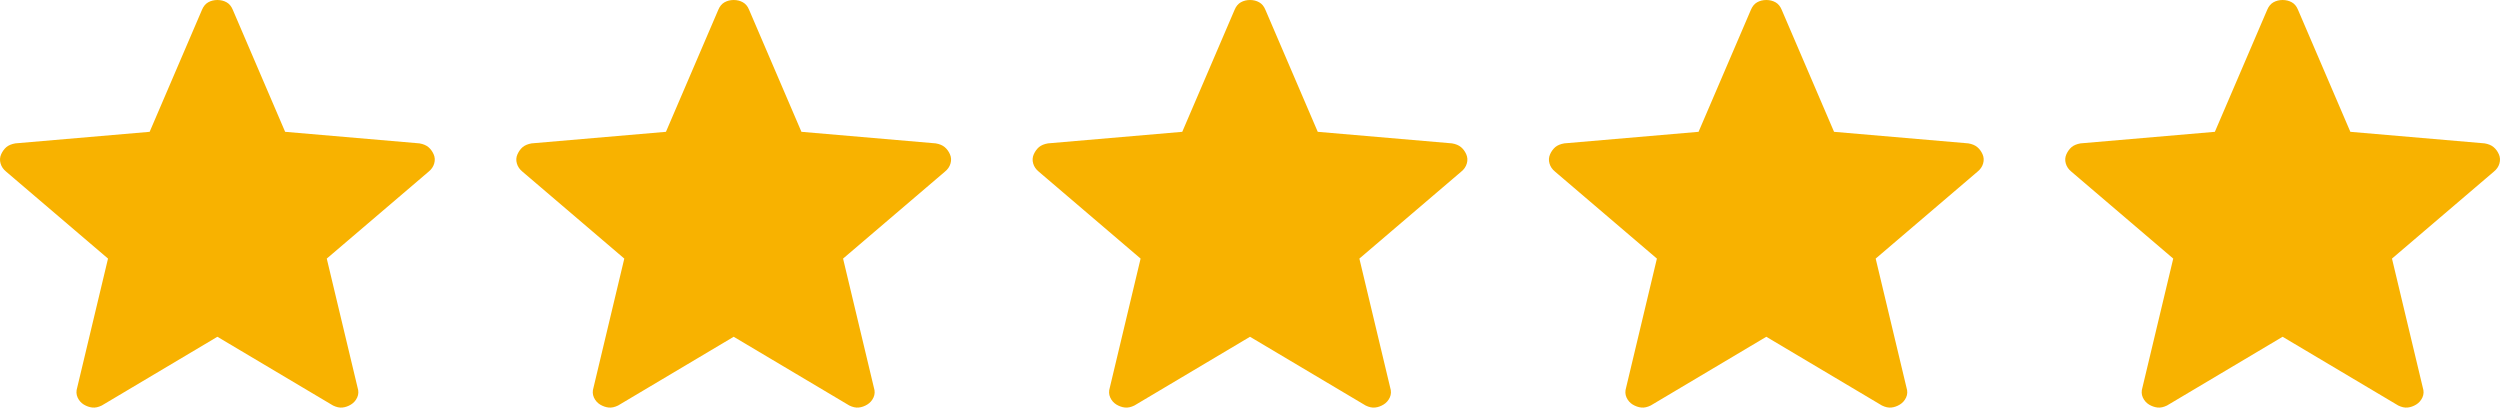
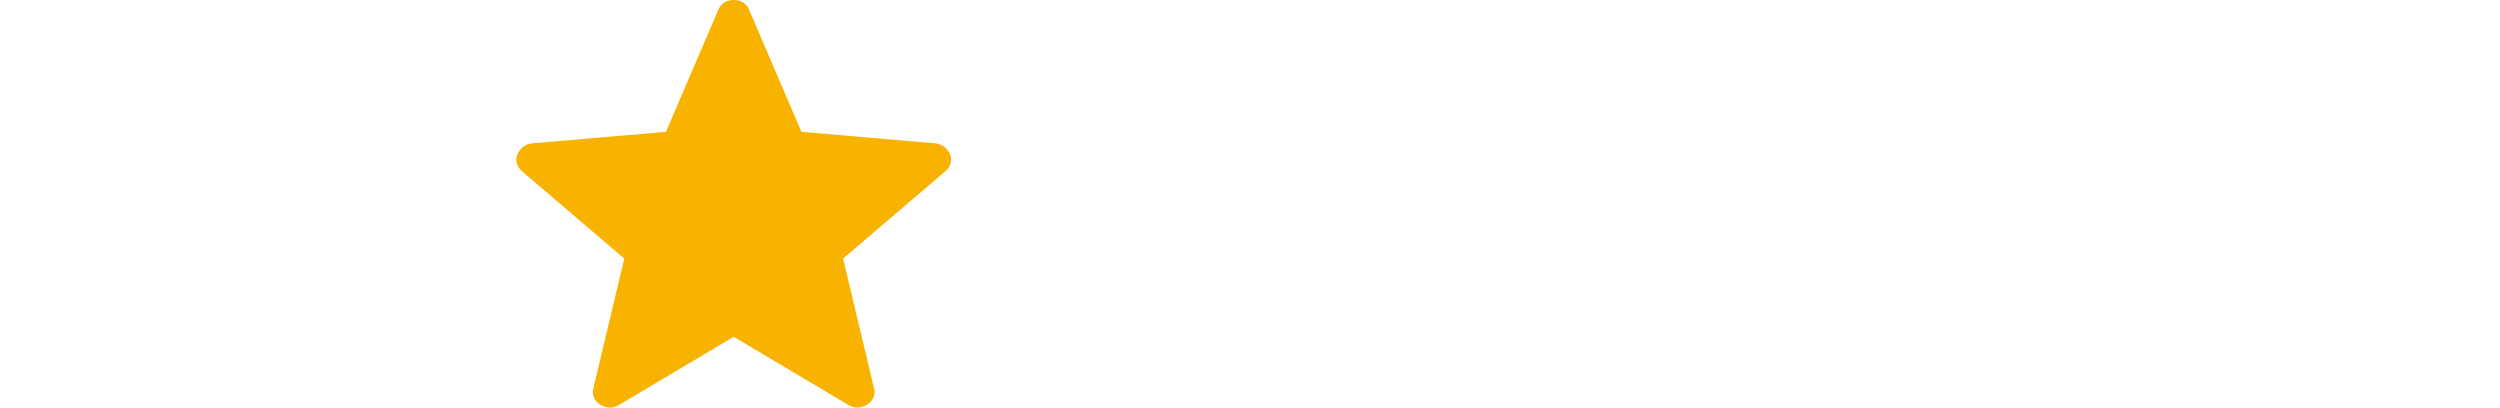
<svg xmlns="http://www.w3.org/2000/svg" width="92" height="15" viewBox="0 0 92 15" fill="none">
-   <path d="M8 12.393L3.745 14.923C3.62 14.984 3.504 15.009 3.397 14.997C3.29 14.985 3.187 14.949 3.086 14.889C2.984 14.827 2.908 14.74 2.856 14.628C2.805 14.516 2.8 14.393 2.842 14.26L3.975 9.516L0.229 6.319C0.124 6.234 0.054 6.133 0.021 6.016C-0.013 5.898 -0.006 5.785 0.043 5.677C0.091 5.57 0.156 5.481 0.236 5.412C0.318 5.345 0.427 5.3 0.565 5.276L5.507 4.851L7.434 0.359C7.487 0.232 7.563 0.14 7.663 0.084C7.763 0.028 7.876 0 8 0C8.124 0 8.237 0.028 8.338 0.084C8.438 0.14 8.514 0.232 8.566 0.359L10.493 4.851L15.434 5.276C15.572 5.299 15.682 5.345 15.764 5.413C15.845 5.481 15.91 5.569 15.958 5.677C16.006 5.785 16.013 5.898 15.979 6.016C15.946 6.133 15.876 6.234 15.771 6.319L12.025 9.516L13.158 14.26C13.201 14.391 13.197 14.514 13.145 14.627C13.092 14.74 13.015 14.827 12.914 14.888C12.814 14.949 12.71 14.986 12.603 14.997C12.497 15.009 12.381 14.984 12.256 14.923L8 12.393Z" fill="#F8B200" />
  <path d="M27 12.393L22.745 14.923C22.62 14.984 22.504 15.009 22.397 14.997C22.29 14.985 22.187 14.949 22.086 14.889C21.984 14.827 21.908 14.74 21.856 14.628C21.805 14.516 21.8 14.393 21.842 14.26L22.974 9.516L19.229 6.319C19.124 6.234 19.054 6.133 19.021 6.016C18.987 5.898 18.994 5.785 19.043 5.677C19.091 5.57 19.156 5.481 19.236 5.412C19.318 5.345 19.427 5.3 19.564 5.276L24.507 4.851L26.434 0.359C26.487 0.232 26.563 0.14 26.663 0.084C26.764 0.028 26.876 0 27 0C27.124 0 27.237 0.028 27.337 0.084C27.438 0.14 27.515 0.232 27.566 0.359L29.493 4.851L34.434 5.276C34.572 5.299 34.682 5.345 34.764 5.413C34.845 5.481 34.91 5.569 34.958 5.677C35.006 5.785 35.013 5.898 34.979 6.016C34.946 6.133 34.876 6.234 34.77 6.319L31.025 9.516L32.158 14.26C32.201 14.391 32.197 14.514 32.145 14.627C32.092 14.74 32.015 14.827 31.914 14.888C31.814 14.949 31.71 14.986 31.603 14.997C31.497 15.009 31.381 14.984 31.256 14.923L27 12.393Z" fill="#F8B200" />
-   <path d="M46 12.393L41.745 14.923C41.62 14.984 41.504 15.009 41.397 14.997C41.29 14.985 41.187 14.949 41.086 14.889C40.984 14.827 40.908 14.74 40.856 14.628C40.805 14.516 40.8 14.393 40.842 14.26L41.974 9.516L38.229 6.319C38.124 6.234 38.054 6.133 38.021 6.016C37.987 5.898 37.995 5.785 38.043 5.677C38.091 5.57 38.156 5.481 38.236 5.412C38.318 5.345 38.427 5.3 38.565 5.276L43.507 4.851L45.434 0.359C45.487 0.232 45.563 0.14 45.663 0.084C45.764 0.028 45.876 0 46 0C46.124 0 46.237 0.028 46.337 0.084C46.438 0.14 46.514 0.232 46.566 0.359L48.493 4.851L53.434 5.276C53.572 5.299 53.682 5.345 53.764 5.413C53.845 5.481 53.91 5.569 53.958 5.677C54.006 5.785 54.013 5.898 53.979 6.016C53.946 6.133 53.876 6.234 53.77 6.319L50.025 9.516L51.158 14.26C51.201 14.391 51.197 14.514 51.145 14.627C51.092 14.74 51.015 14.827 50.914 14.888C50.814 14.949 50.71 14.986 50.603 14.997C50.497 15.009 50.381 14.984 50.256 14.923L46 12.393Z" fill="#F8B200" />
-   <path d="M65 12.393L60.745 14.923C60.62 14.984 60.504 15.009 60.397 14.997C60.29 14.985 60.187 14.949 60.086 14.889C59.984 14.827 59.908 14.74 59.856 14.628C59.805 14.516 59.8 14.393 59.842 14.26L60.974 9.516L57.229 6.319C57.124 6.234 57.054 6.133 57.021 6.016C56.987 5.898 56.995 5.785 57.043 5.677C57.091 5.57 57.156 5.481 57.236 5.412C57.318 5.345 57.427 5.3 57.565 5.276L62.507 4.851L64.434 0.359C64.487 0.232 64.563 0.14 64.663 0.084C64.763 0.028 64.876 0 65 0C65.124 0 65.237 0.028 65.338 0.084C65.438 0.14 65.514 0.232 65.566 0.359L67.493 4.851L72.434 5.276C72.572 5.299 72.682 5.345 72.763 5.413C72.845 5.481 72.91 5.569 72.958 5.677C73.006 5.785 73.013 5.898 72.979 6.016C72.946 6.133 72.876 6.234 72.77 6.319L69.025 9.516L70.158 14.26C70.201 14.391 70.197 14.514 70.145 14.627C70.092 14.74 70.015 14.827 69.914 14.888C69.814 14.949 69.71 14.986 69.603 14.997C69.497 15.009 69.381 14.984 69.256 14.923L65 12.393Z" fill="#F8B200" />
-   <path d="M84 12.393L79.745 14.923C79.62 14.984 79.504 15.009 79.397 14.997C79.29 14.985 79.187 14.949 79.086 14.889C78.984 14.827 78.908 14.74 78.856 14.628C78.805 14.516 78.8 14.393 78.842 14.26L79.975 9.516L76.229 6.319C76.124 6.234 76.054 6.133 76.021 6.016C75.987 5.898 75.995 5.785 76.043 5.677C76.091 5.57 76.156 5.481 76.236 5.412C76.318 5.345 76.427 5.3 76.564 5.276L81.507 4.851L83.434 0.359C83.487 0.232 83.563 0.14 83.663 0.084C83.763 0.028 83.876 0 84 0C84.124 0 84.237 0.028 84.338 0.084C84.438 0.14 84.514 0.232 84.566 0.359L86.493 4.851L91.434 5.276C91.572 5.299 91.682 5.345 91.763 5.413C91.845 5.481 91.91 5.569 91.958 5.677C92.006 5.785 92.013 5.898 91.979 6.016C91.946 6.133 91.876 6.234 91.77 6.319L88.025 9.516L89.158 14.26C89.201 14.391 89.197 14.514 89.145 14.627C89.092 14.74 89.015 14.827 88.914 14.888C88.814 14.949 88.71 14.986 88.603 14.997C88.497 15.009 88.381 14.984 88.256 14.923L84 12.393Z" fill="#F8B200" />
</svg>